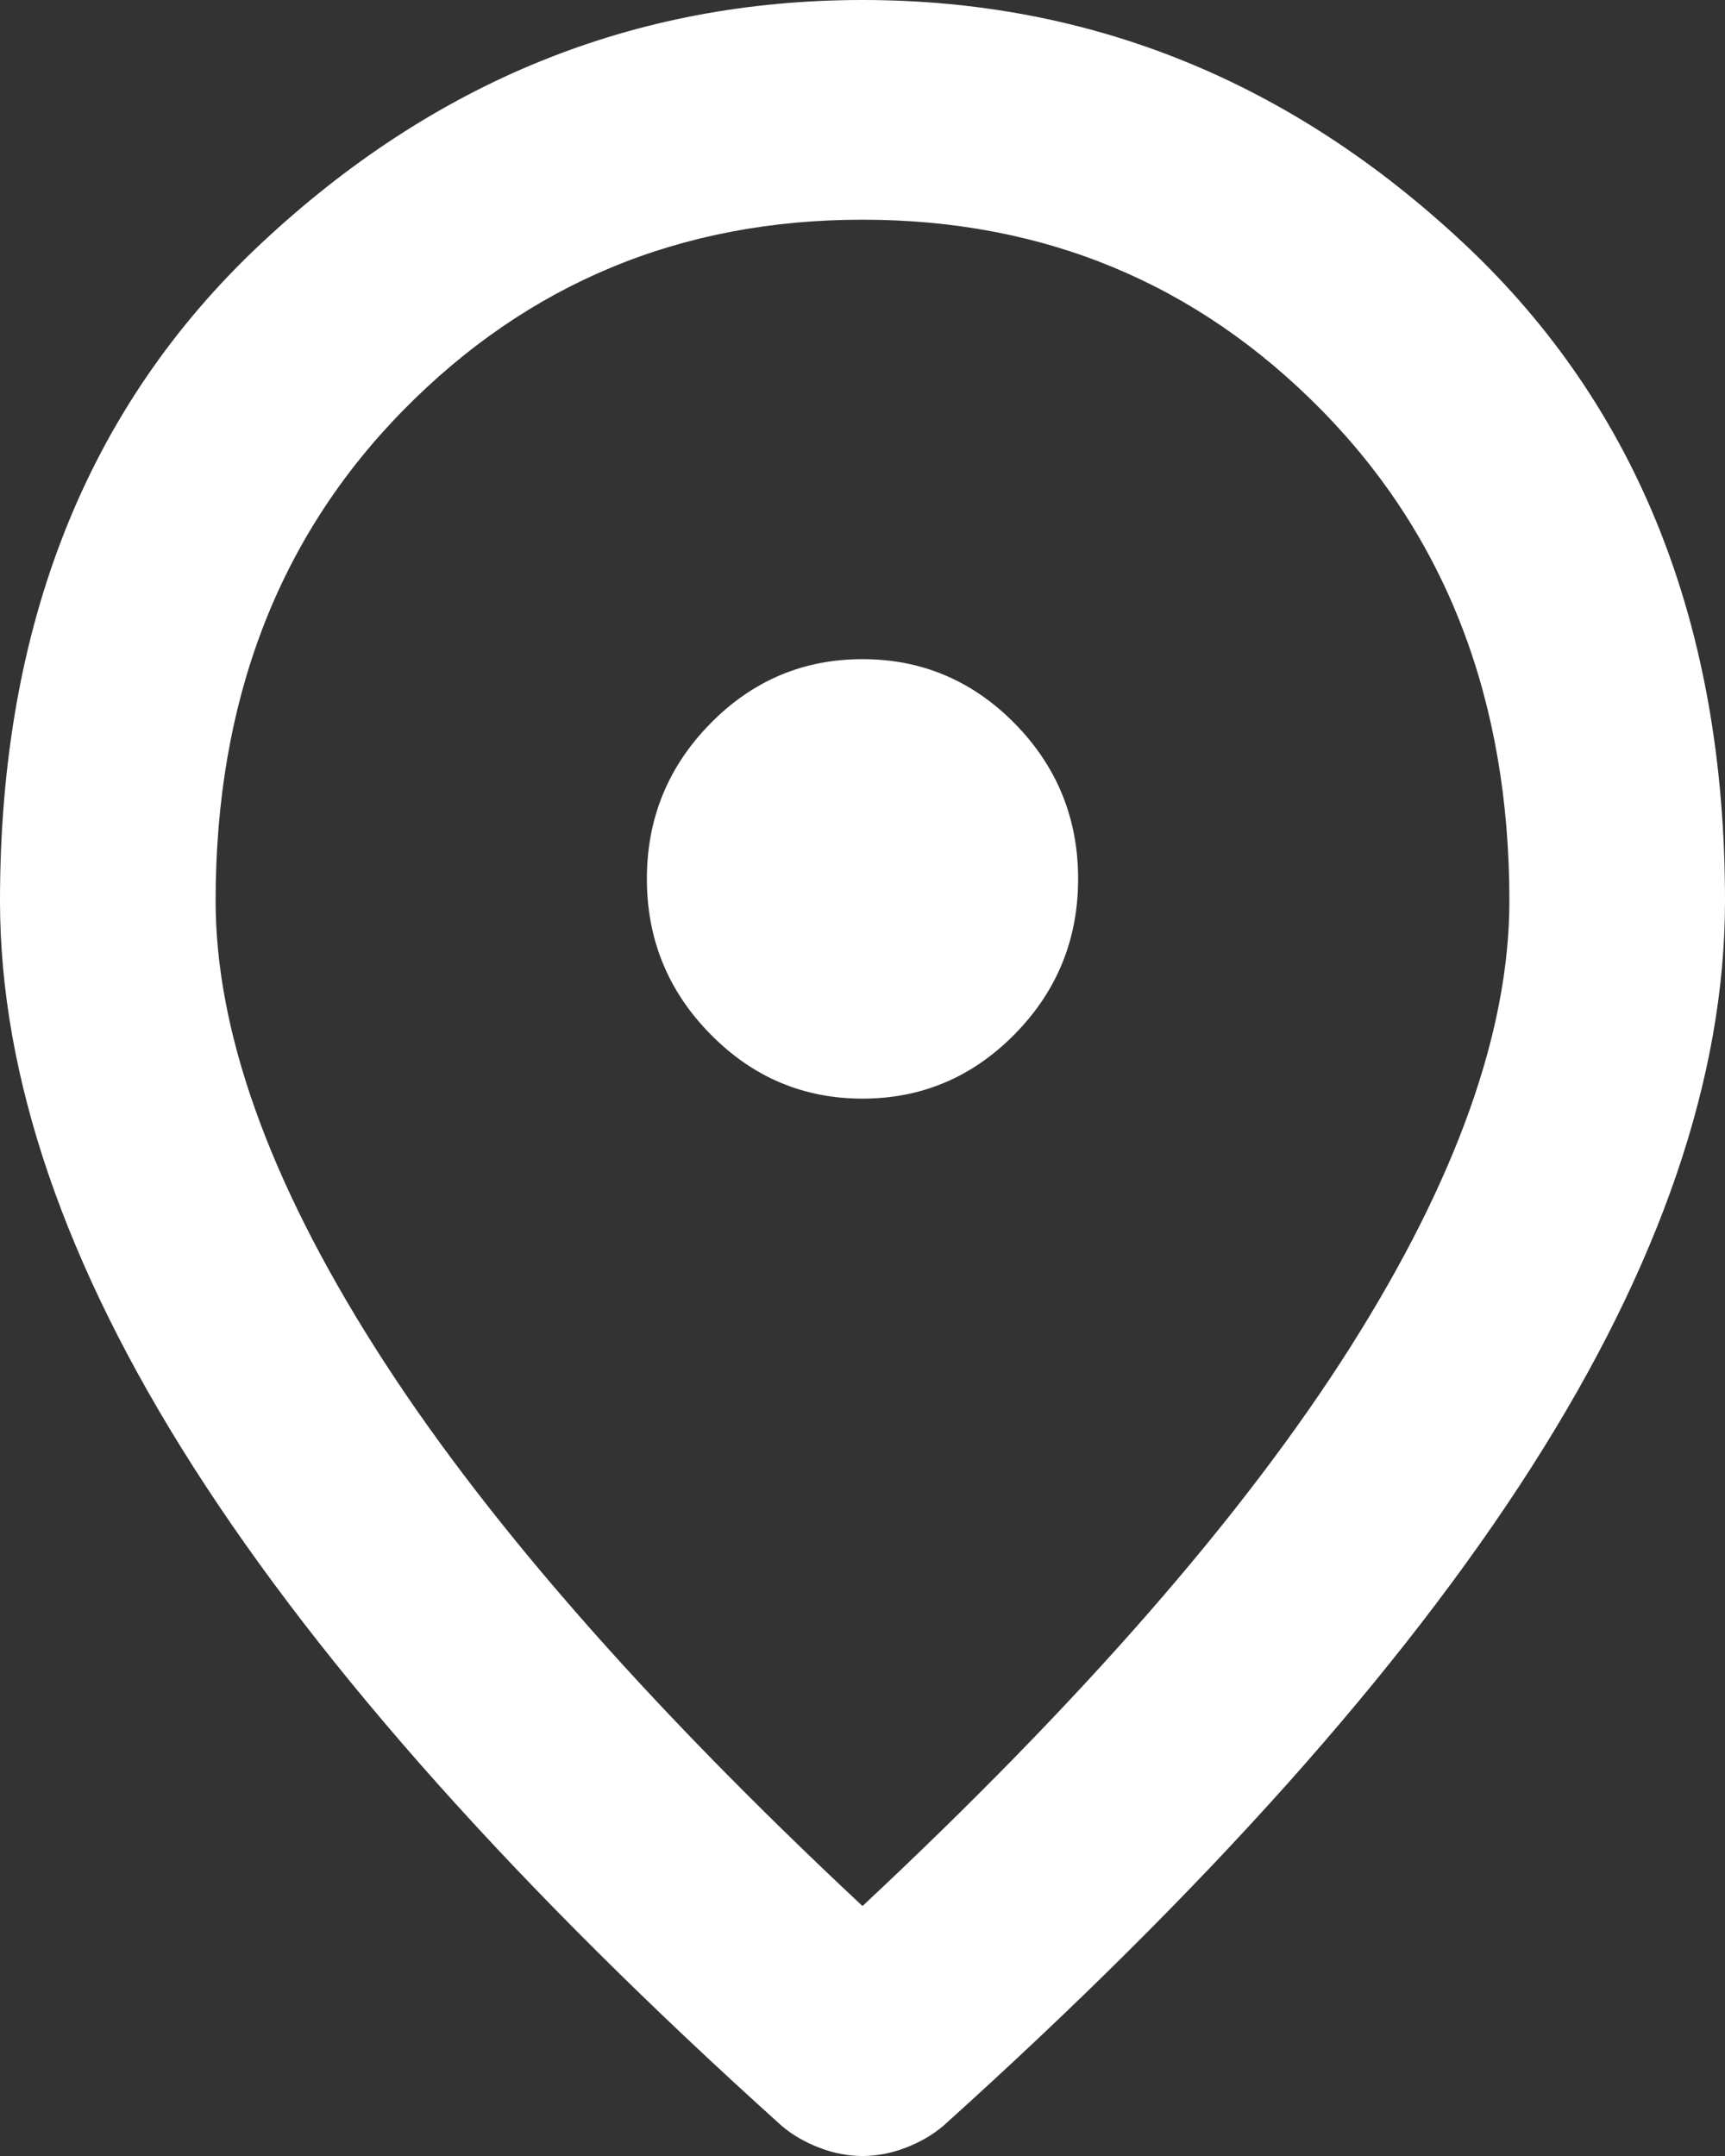
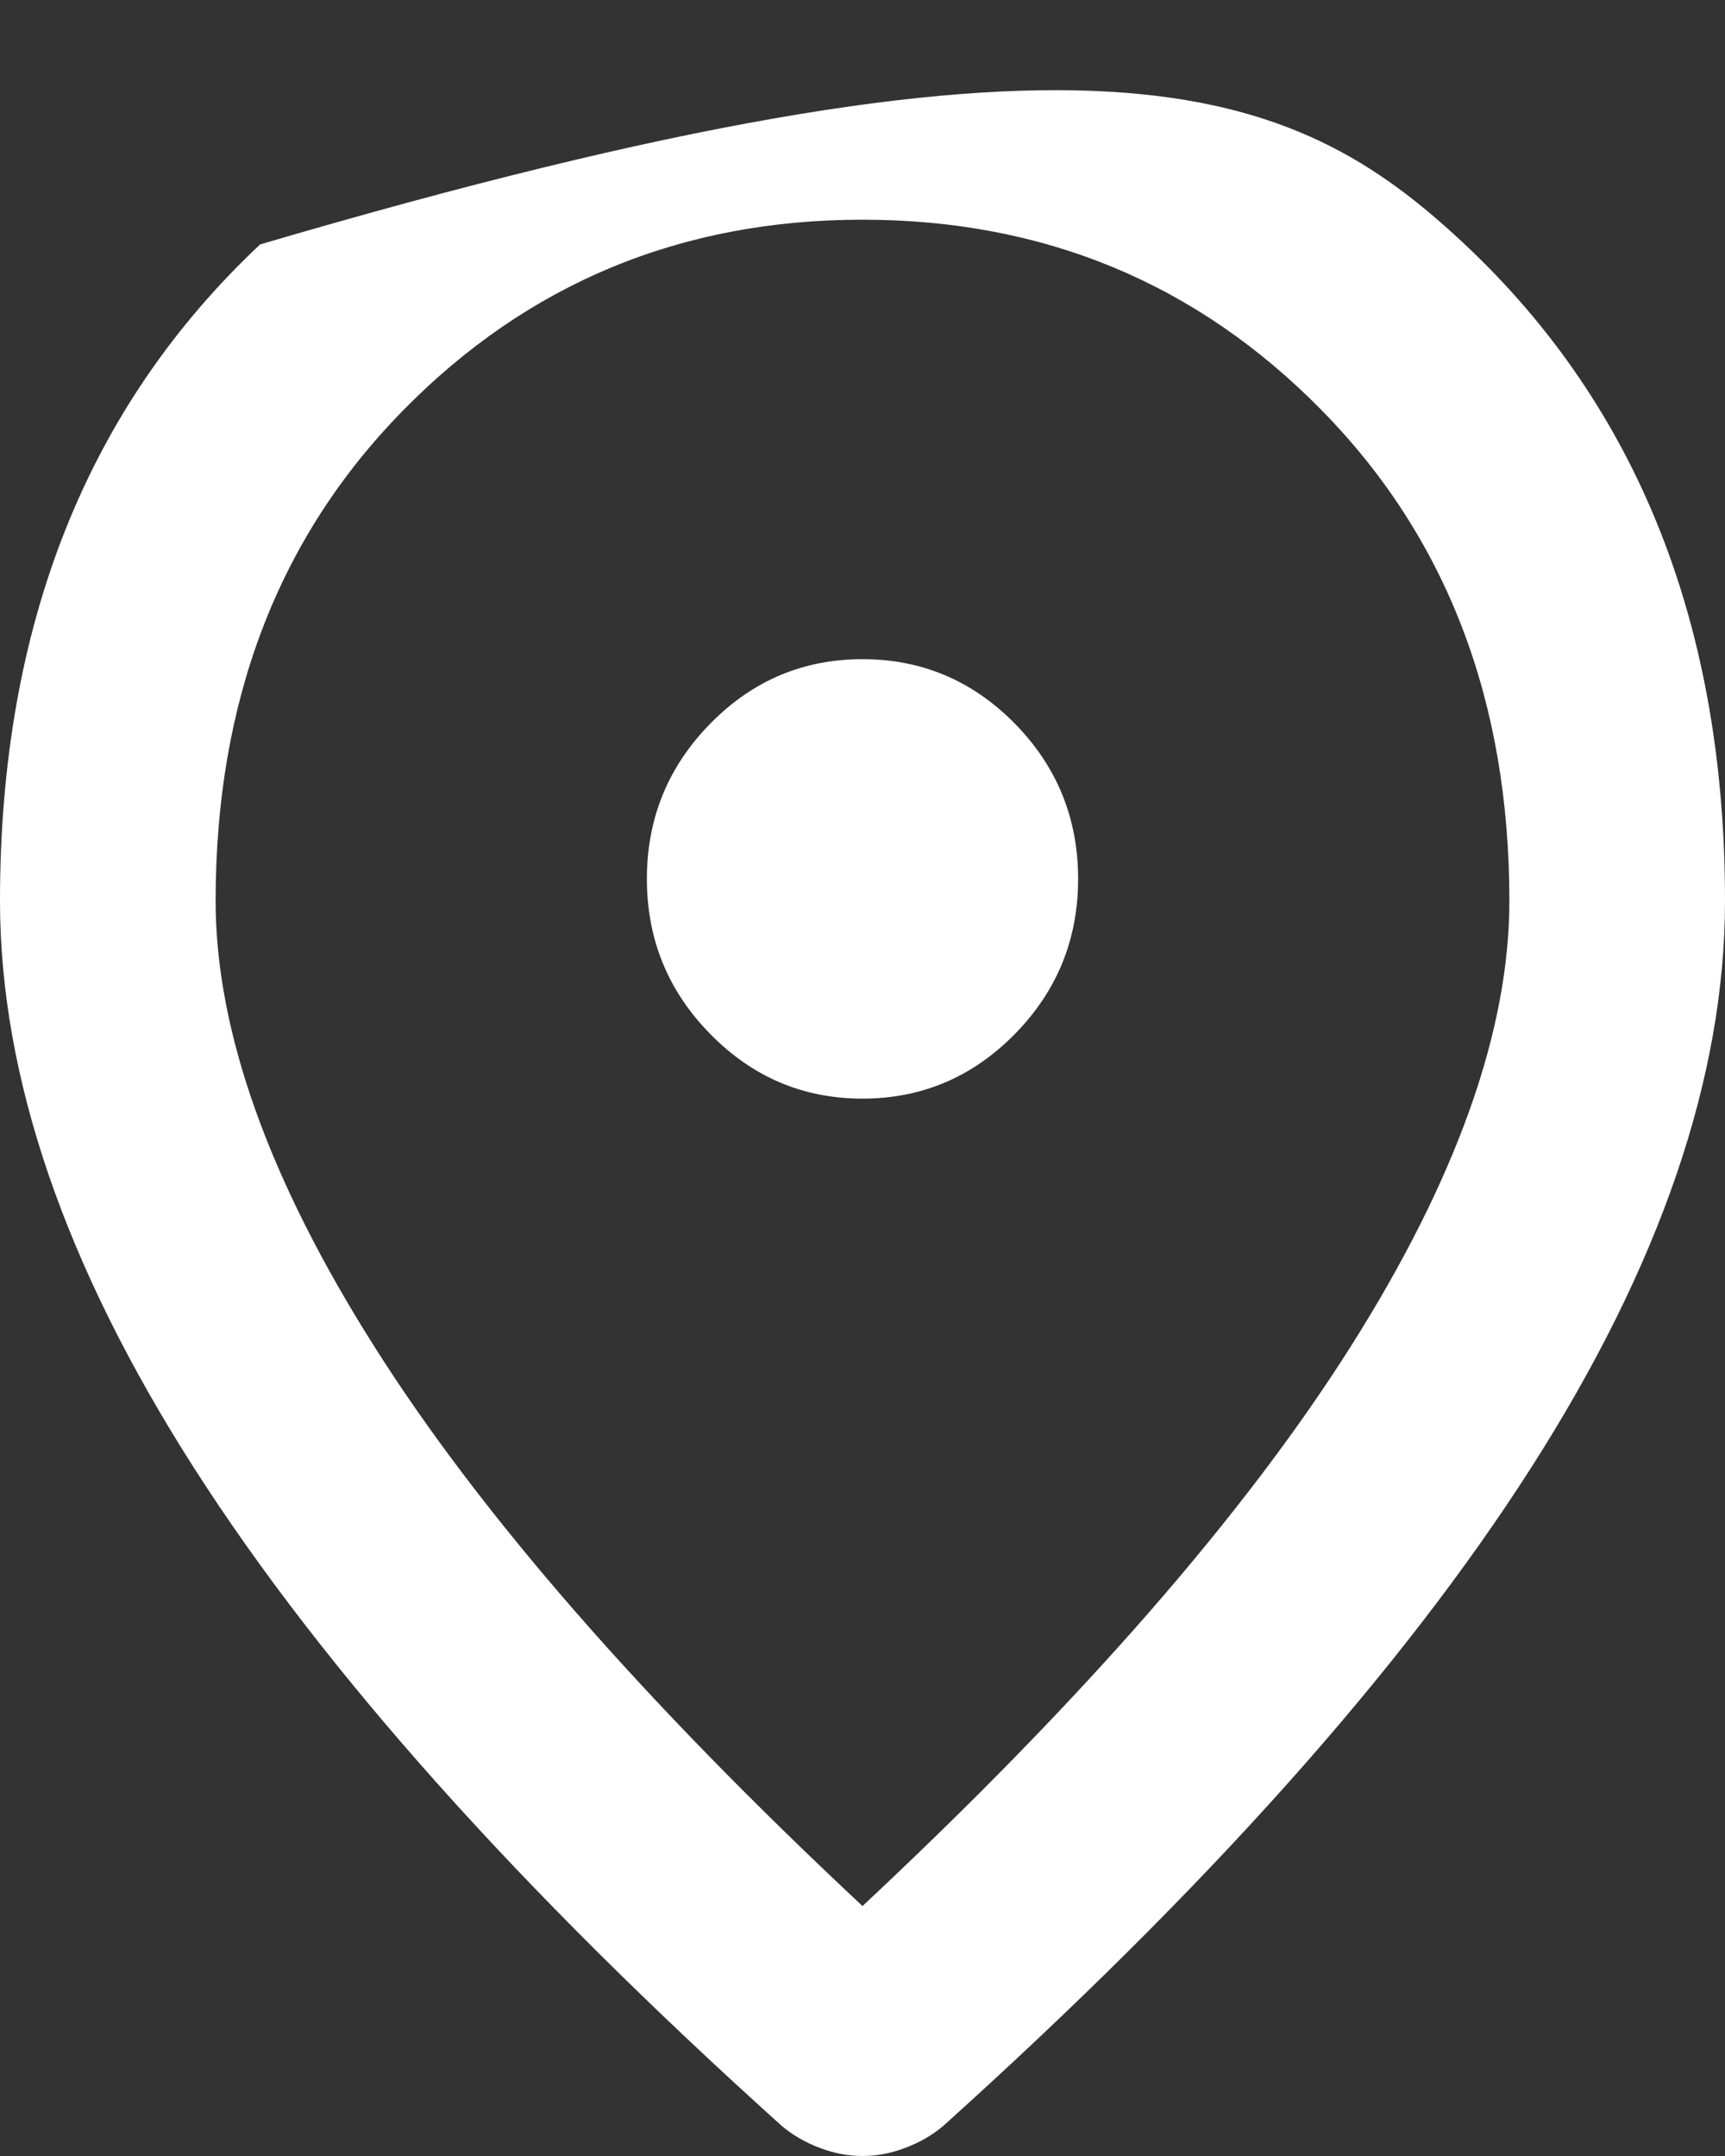
<svg xmlns="http://www.w3.org/2000/svg" width="24" height="30" viewBox="0 0 24 30" fill="none">
  <rect x="0" y="0" width="24" height="30" fill="#333333" stroke="none" />
-   <path d="M12 15.287C12.825 15.287 13.531 14.987 14.12 14.388C14.707 13.79 15 13.07 15 12.229C15 11.389 14.707 10.668 14.12 10.069C13.531 9.471 12.825 9.172 12 9.172C11.175 9.172 10.469 9.471 9.882 10.069C9.294 10.668 9 11.389 9 12.229C9 13.07 9.294 13.79 9.882 14.388C10.469 14.987 11.175 15.287 12 15.287ZM12 26.522C15.05 23.669 17.312 21.076 18.788 18.744C20.262 16.414 21 14.344 21 12.535C21 9.758 20.131 7.484 18.393 5.713C16.656 3.942 14.525 3.057 12 3.057C9.475 3.057 7.343 3.942 5.606 5.713C3.869 7.484 3 9.758 3 12.535C3 14.344 3.737 16.414 5.213 18.744C6.688 21.076 8.95 23.669 12 26.522ZM12 30C11.8 30 11.6 29.962 11.4 29.885C11.2 29.809 11.025 29.707 10.875 29.58C7.225 26.293 4.5 23.242 2.7 20.427C0.9 17.612 0 14.981 0 12.535C0 8.713 1.206 5.669 3.619 3.401C6.032 1.134 8.825 0 12 0C15.175 0 17.968 1.134 20.381 3.401C22.794 5.669 24 8.713 24 12.535C24 14.981 23.1 17.612 21.3 20.427C19.5 23.242 16.775 26.293 13.125 29.58C12.975 29.707 12.8 29.809 12.6 29.885C12.4 29.962 12.2 30 12 30Z" fill="white" />
+   <path d="M12 15.287C12.825 15.287 13.531 14.987 14.12 14.388C14.707 13.79 15 13.07 15 12.229C15 11.389 14.707 10.668 14.12 10.069C13.531 9.471 12.825 9.172 12 9.172C11.175 9.172 10.469 9.471 9.882 10.069C9.294 10.668 9 11.389 9 12.229C9 13.07 9.294 13.79 9.882 14.388C10.469 14.987 11.175 15.287 12 15.287ZM12 26.522C15.05 23.669 17.312 21.076 18.788 18.744C20.262 16.414 21 14.344 21 12.535C21 9.758 20.131 7.484 18.393 5.713C16.656 3.942 14.525 3.057 12 3.057C9.475 3.057 7.343 3.942 5.606 5.713C3.869 7.484 3 9.758 3 12.535C3 14.344 3.737 16.414 5.213 18.744C6.688 21.076 8.95 23.669 12 26.522ZM12 30C11.8 30 11.6 29.962 11.4 29.885C11.2 29.809 11.025 29.707 10.875 29.58C7.225 26.293 4.5 23.242 2.7 20.427C0.9 17.612 0 14.981 0 12.535C0 8.713 1.206 5.669 3.619 3.401C15.175 0 17.968 1.134 20.381 3.401C22.794 5.669 24 8.713 24 12.535C24 14.981 23.1 17.612 21.3 20.427C19.5 23.242 16.775 26.293 13.125 29.58C12.975 29.707 12.8 29.809 12.6 29.885C12.4 29.962 12.2 30 12 30Z" fill="white" />
</svg>